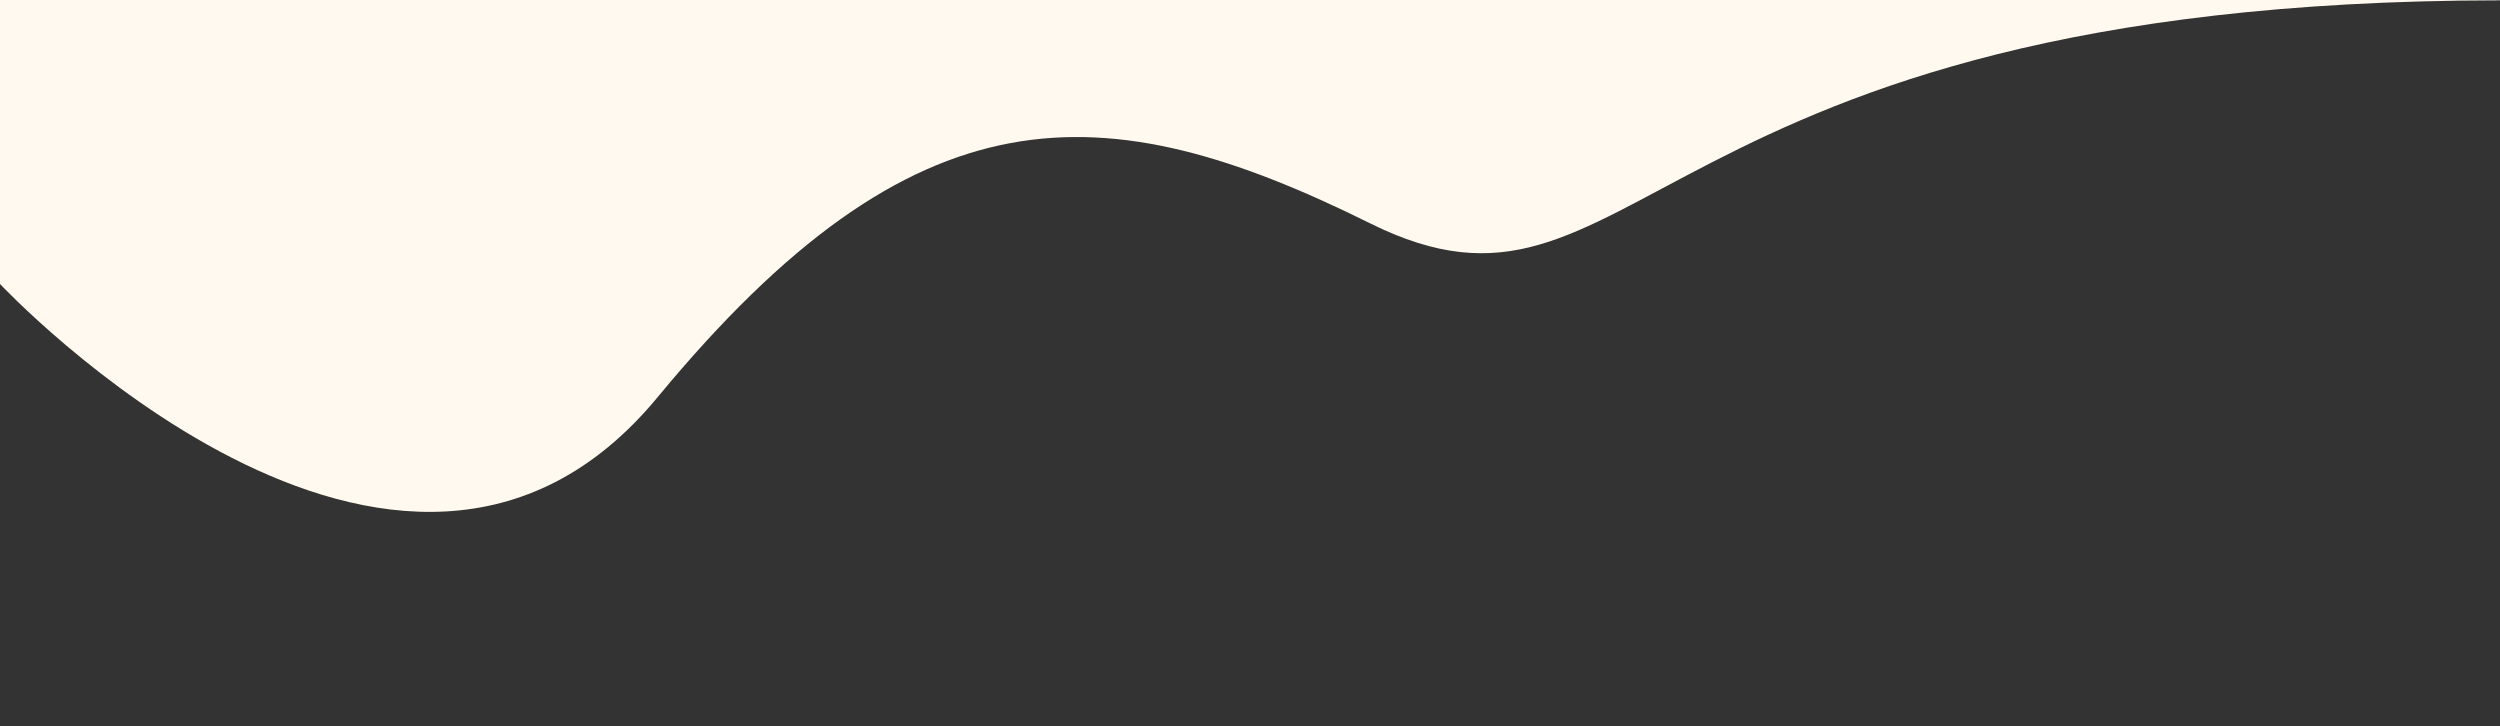
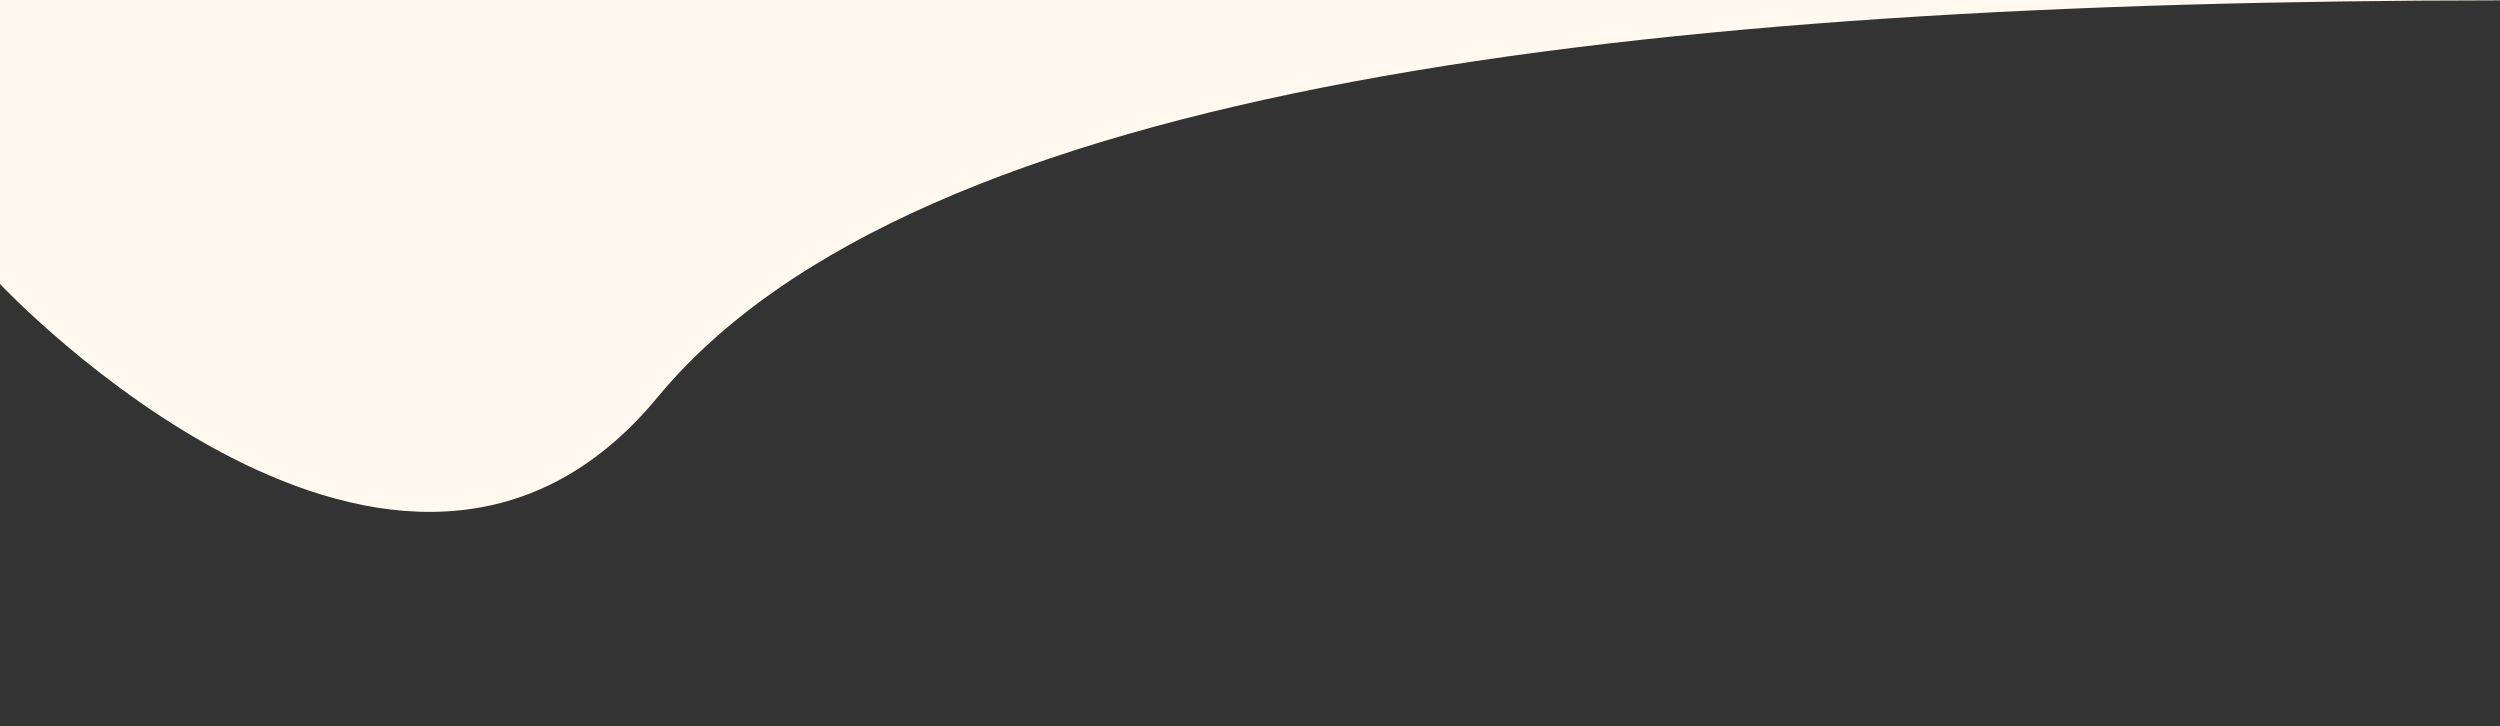
<svg xmlns="http://www.w3.org/2000/svg" id="Layer_1" version="1.1" viewBox="0 0 730.7 212.3">
  <rect x="0" y="0" width="730.7" height="212.3" fill="#333333" stroke="none" />
  <defs>
    <style>
      .st0 {
        fill: #fff9ef;
        fill-rule: evenodd;
      }
    </style>
  </defs>
-   <path class="st0" d="M730.5.1C754.4-5,0,0,0,0v83s116.7,124.5,192.2,33.1c75.5-91.4,129.9-89.7,208.3-50.8S478.8.3,730.5.1Z" />
+   <path class="st0" d="M730.5.1C754.4-5,0,0,0,0v83s116.7,124.5,192.2,33.1S478.8.3,730.5.1Z" />
</svg>